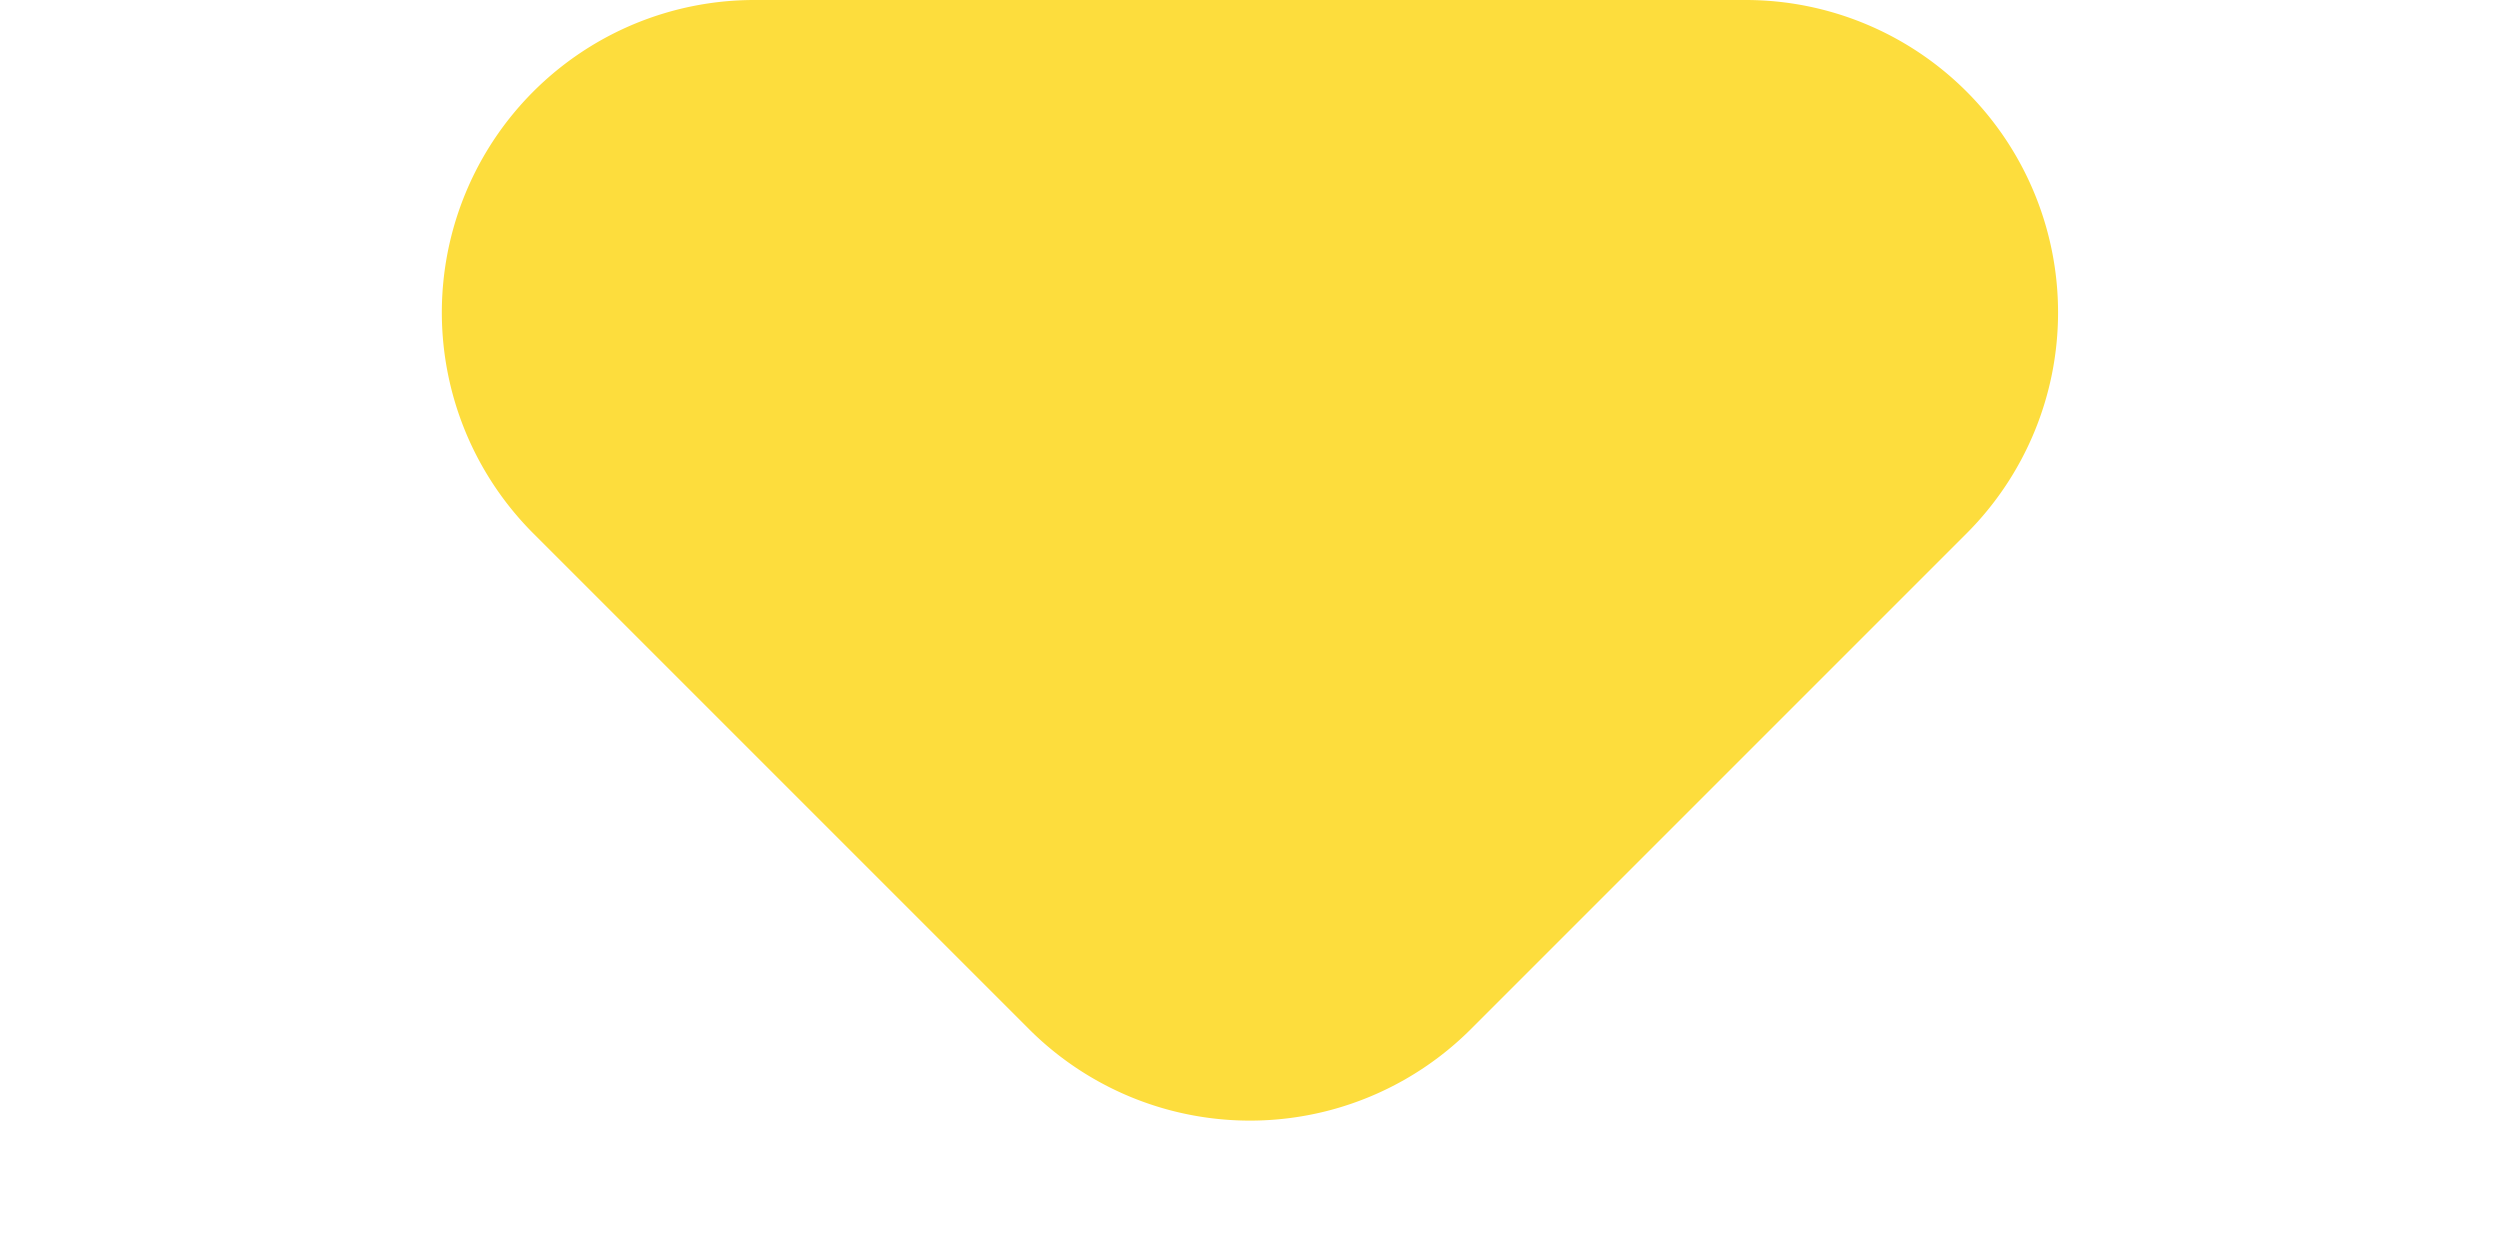
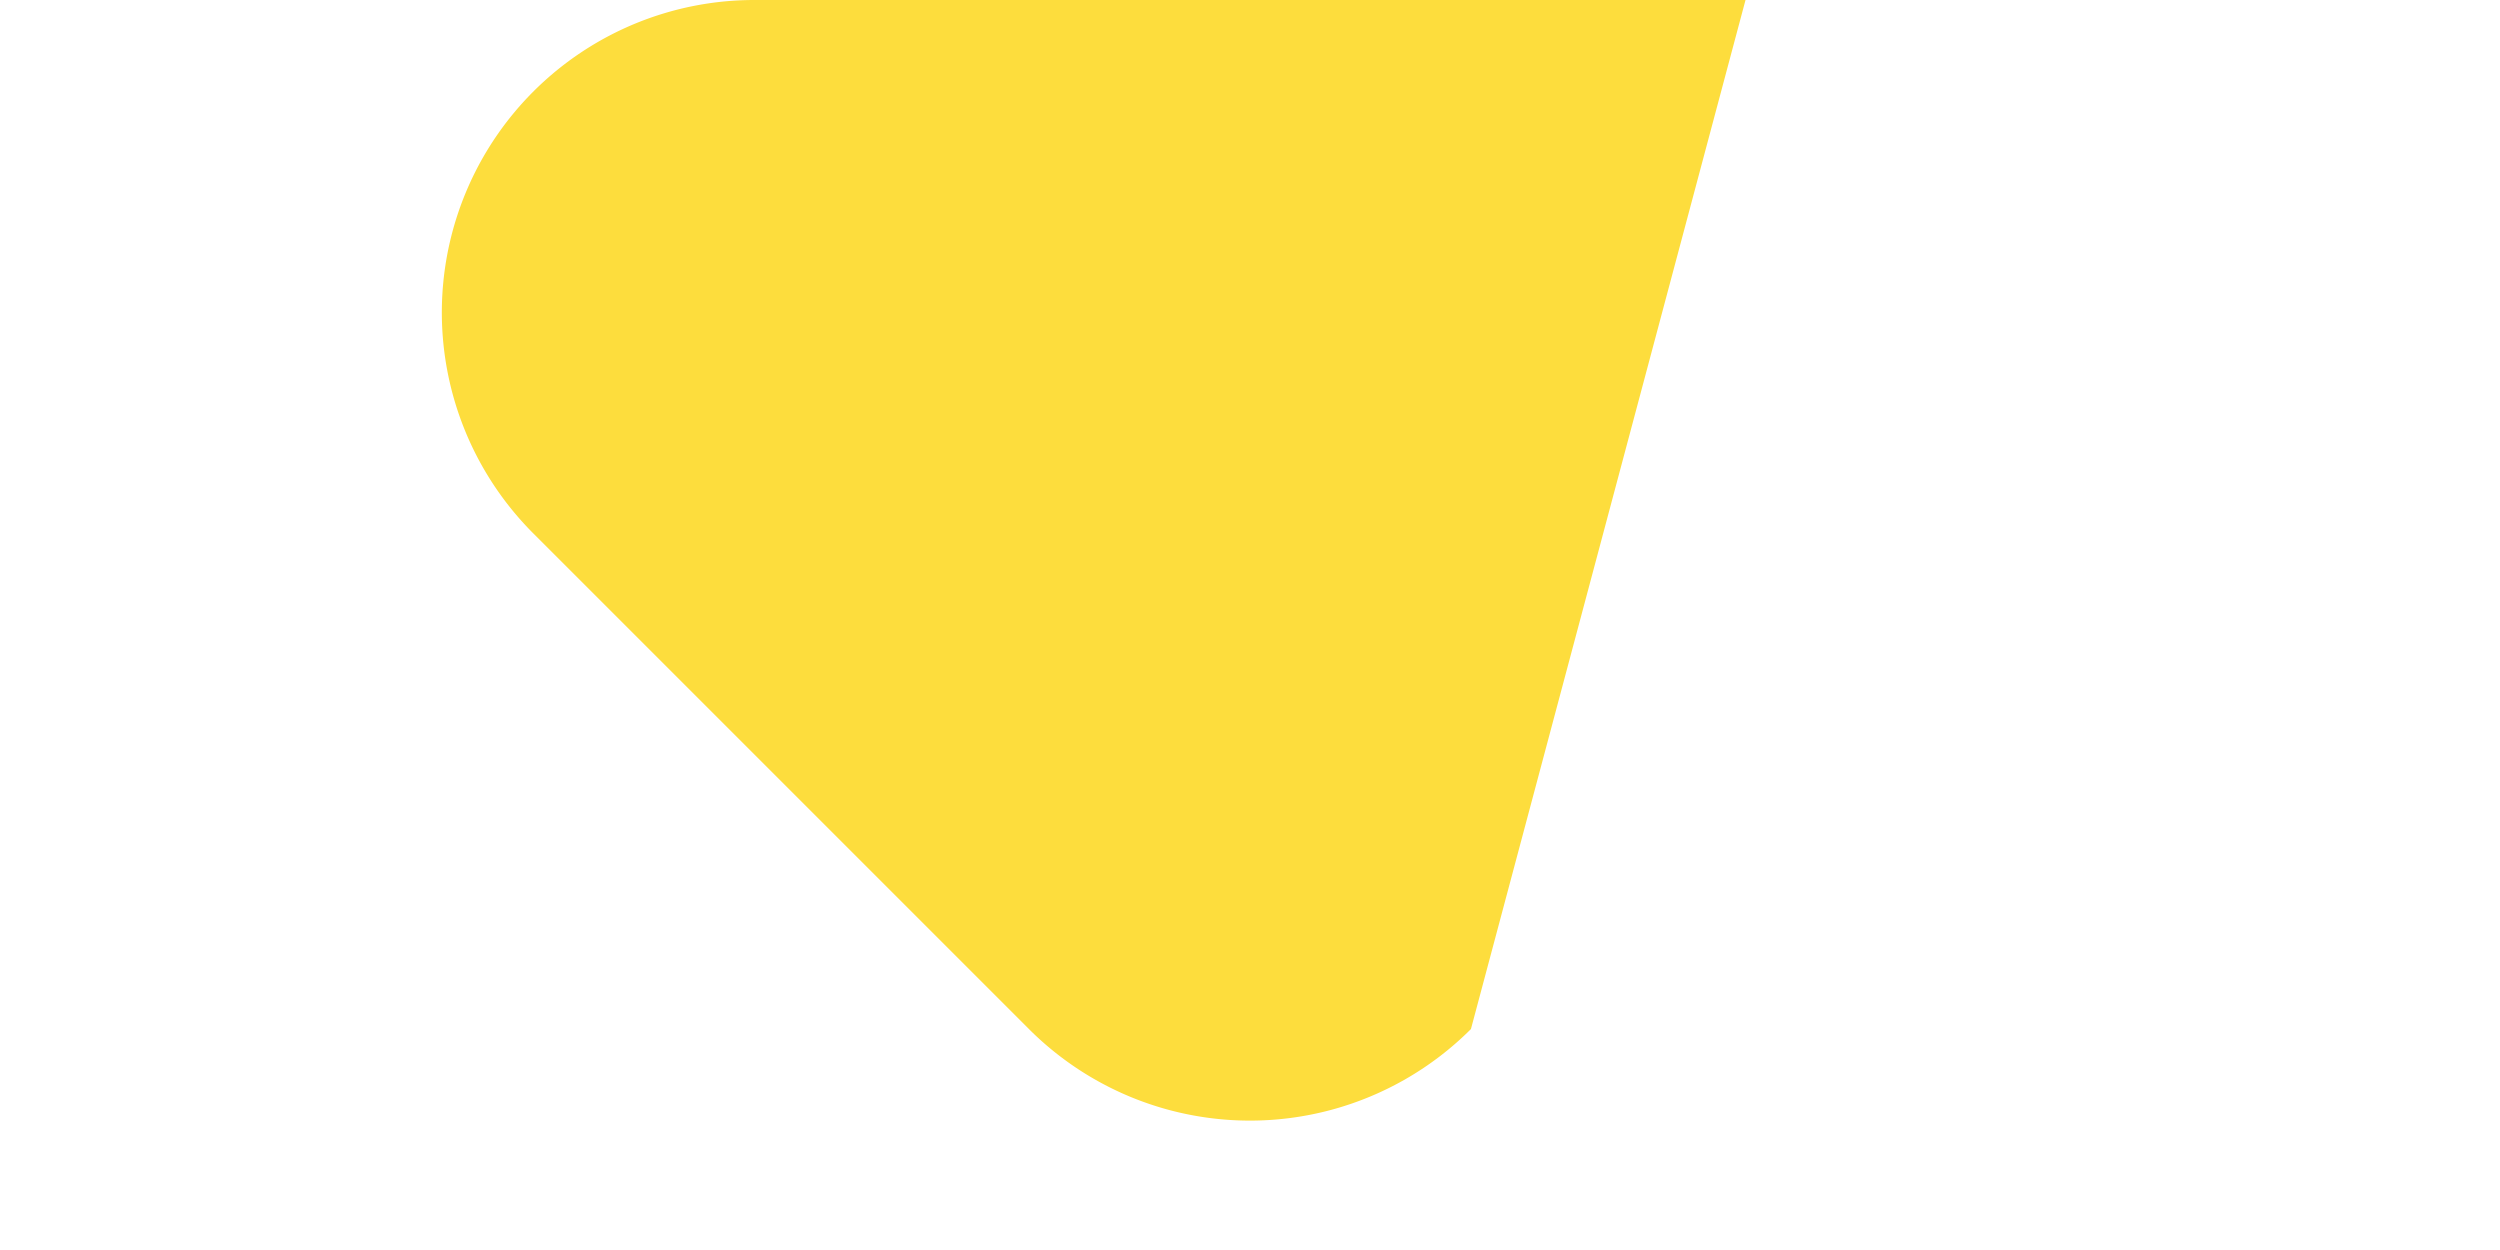
<svg xmlns="http://www.w3.org/2000/svg" width="24" height="12" viewBox="0 0 24 12">
-   <path id="icone-triangle-jaune" d="M9.879,2.121a3,3,0,0,1,4.243,0l4.757,4.757A3,3,0,0,1,16.757,12H7.243A3,3,0,0,1,5.121,6.879Z" transform="translate(24 12) rotate(180)" fill="#fddd3d" />
+   <path id="icone-triangle-jaune" d="M9.879,2.121a3,3,0,0,1,4.243,0l4.757,4.757A3,3,0,0,1,16.757,12H7.243Z" transform="translate(24 12) rotate(180)" fill="#fddd3d" />
</svg>